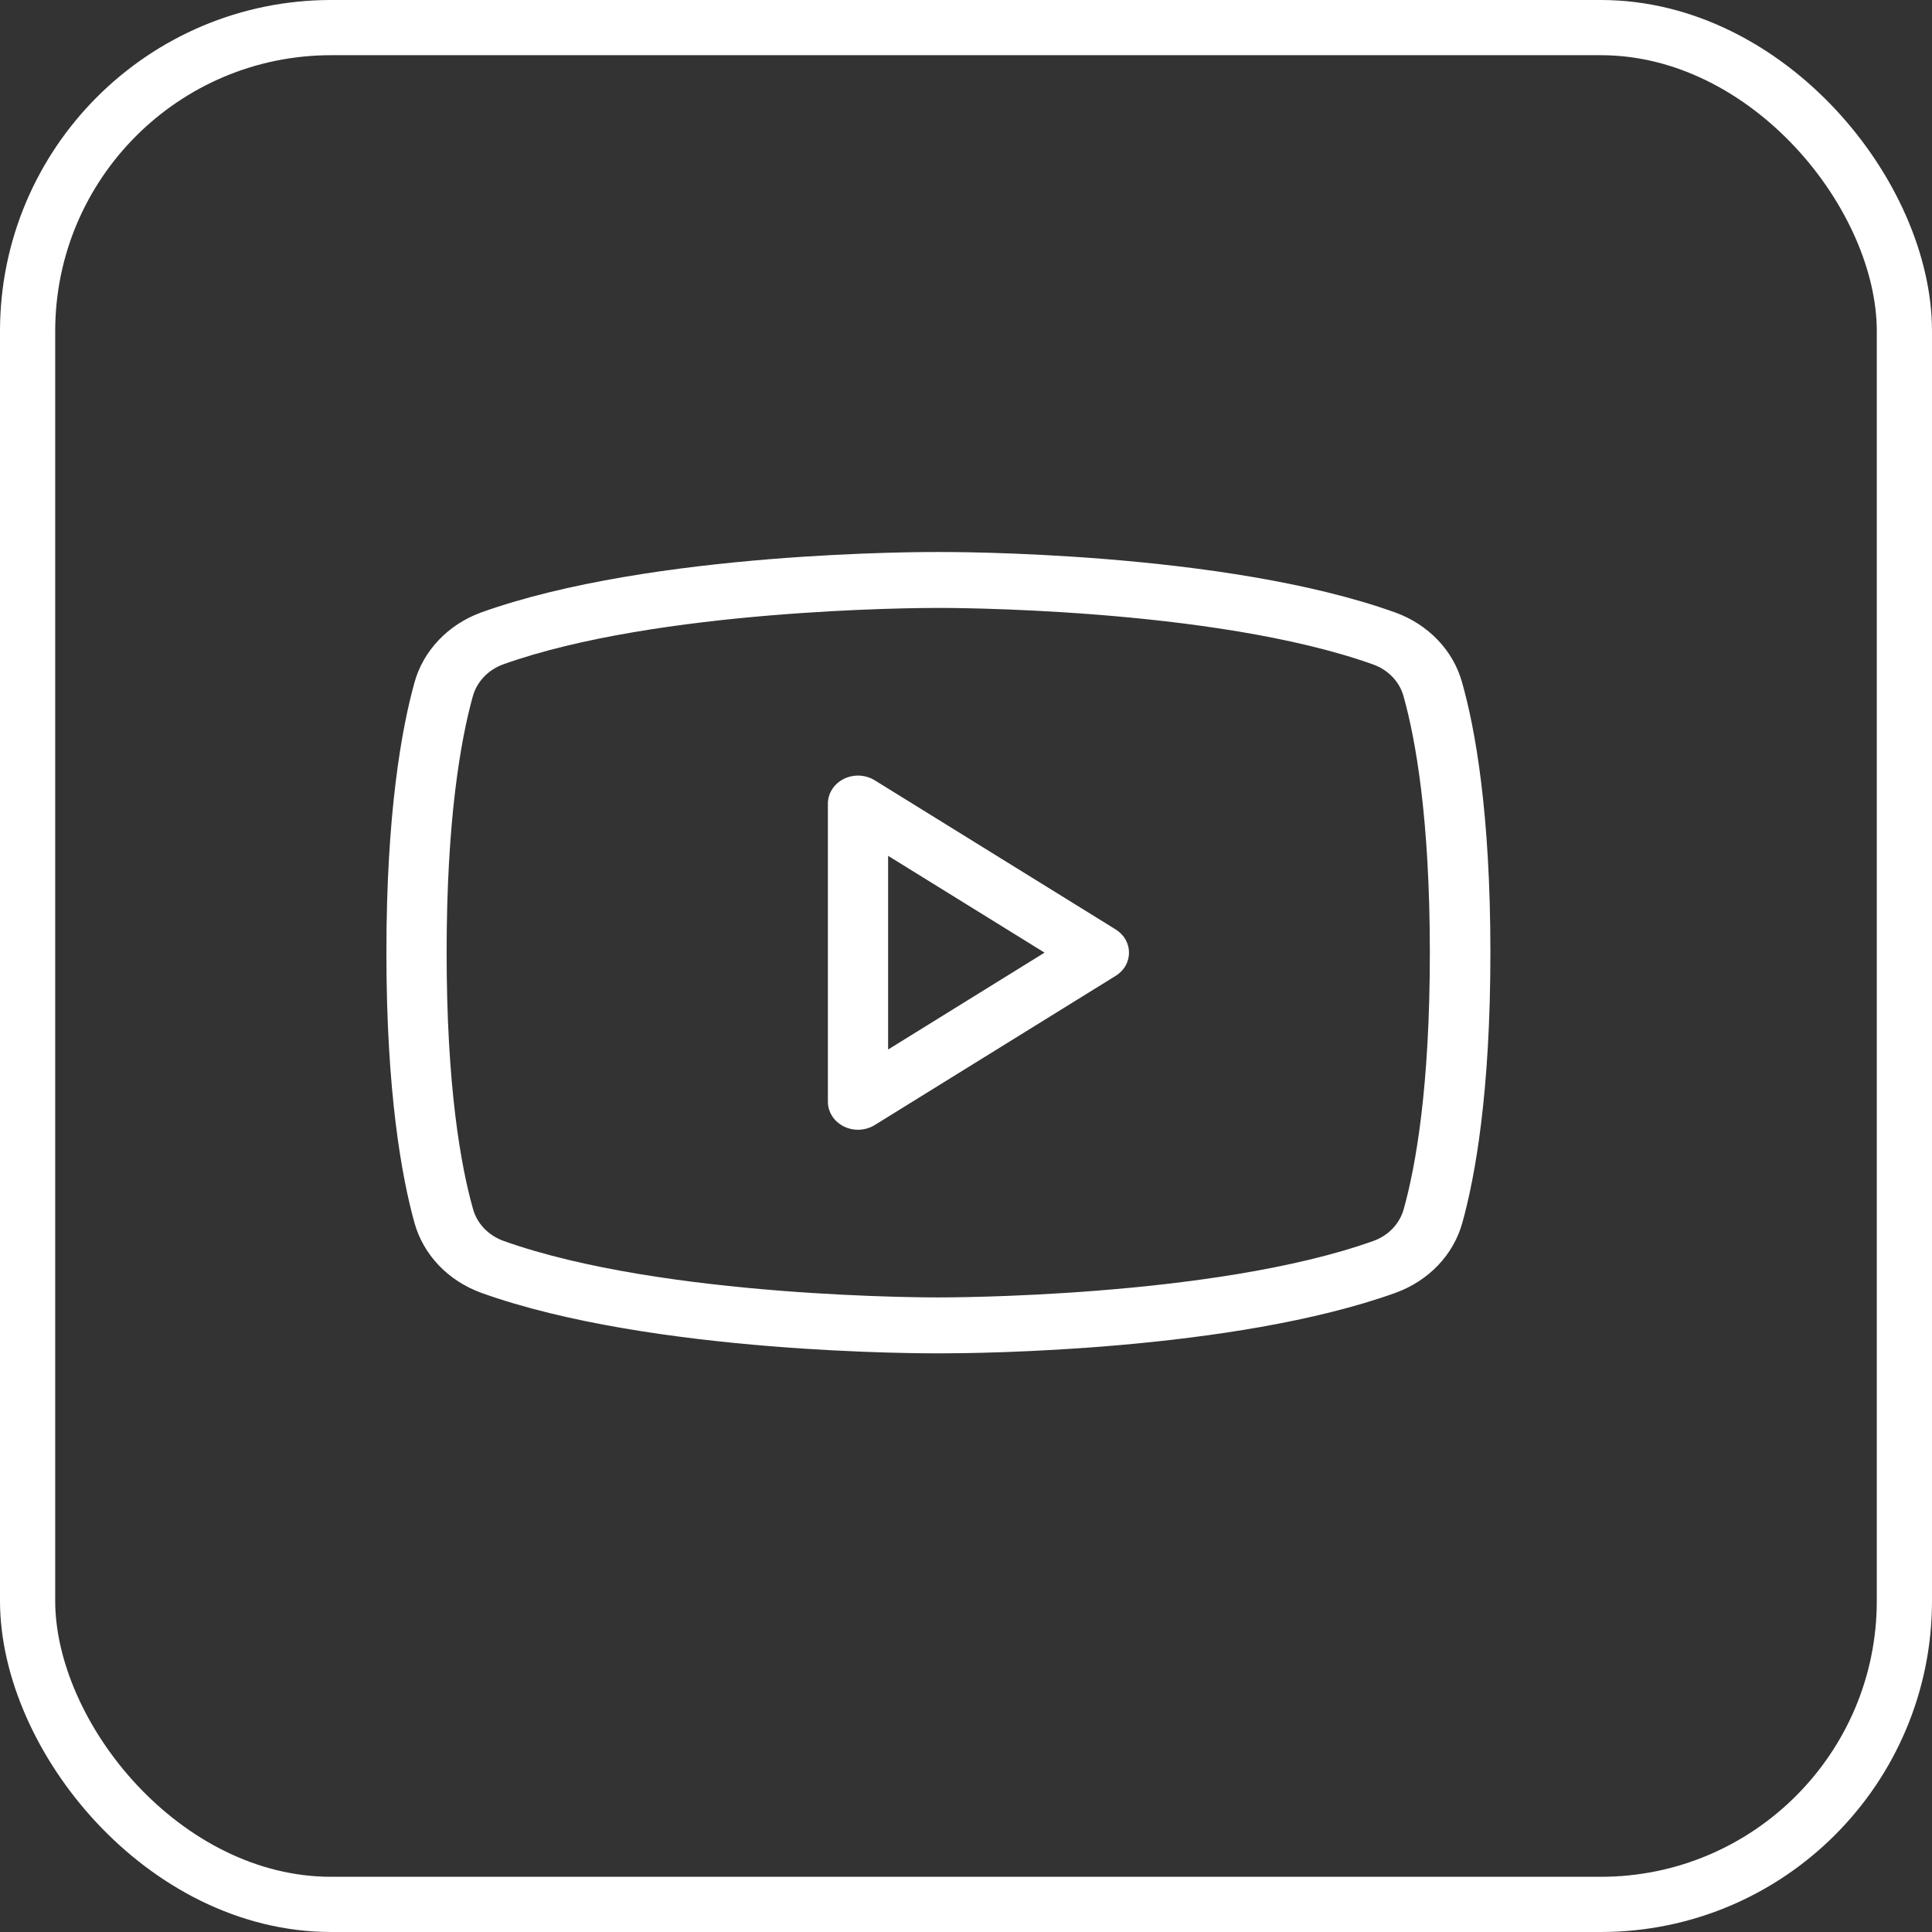
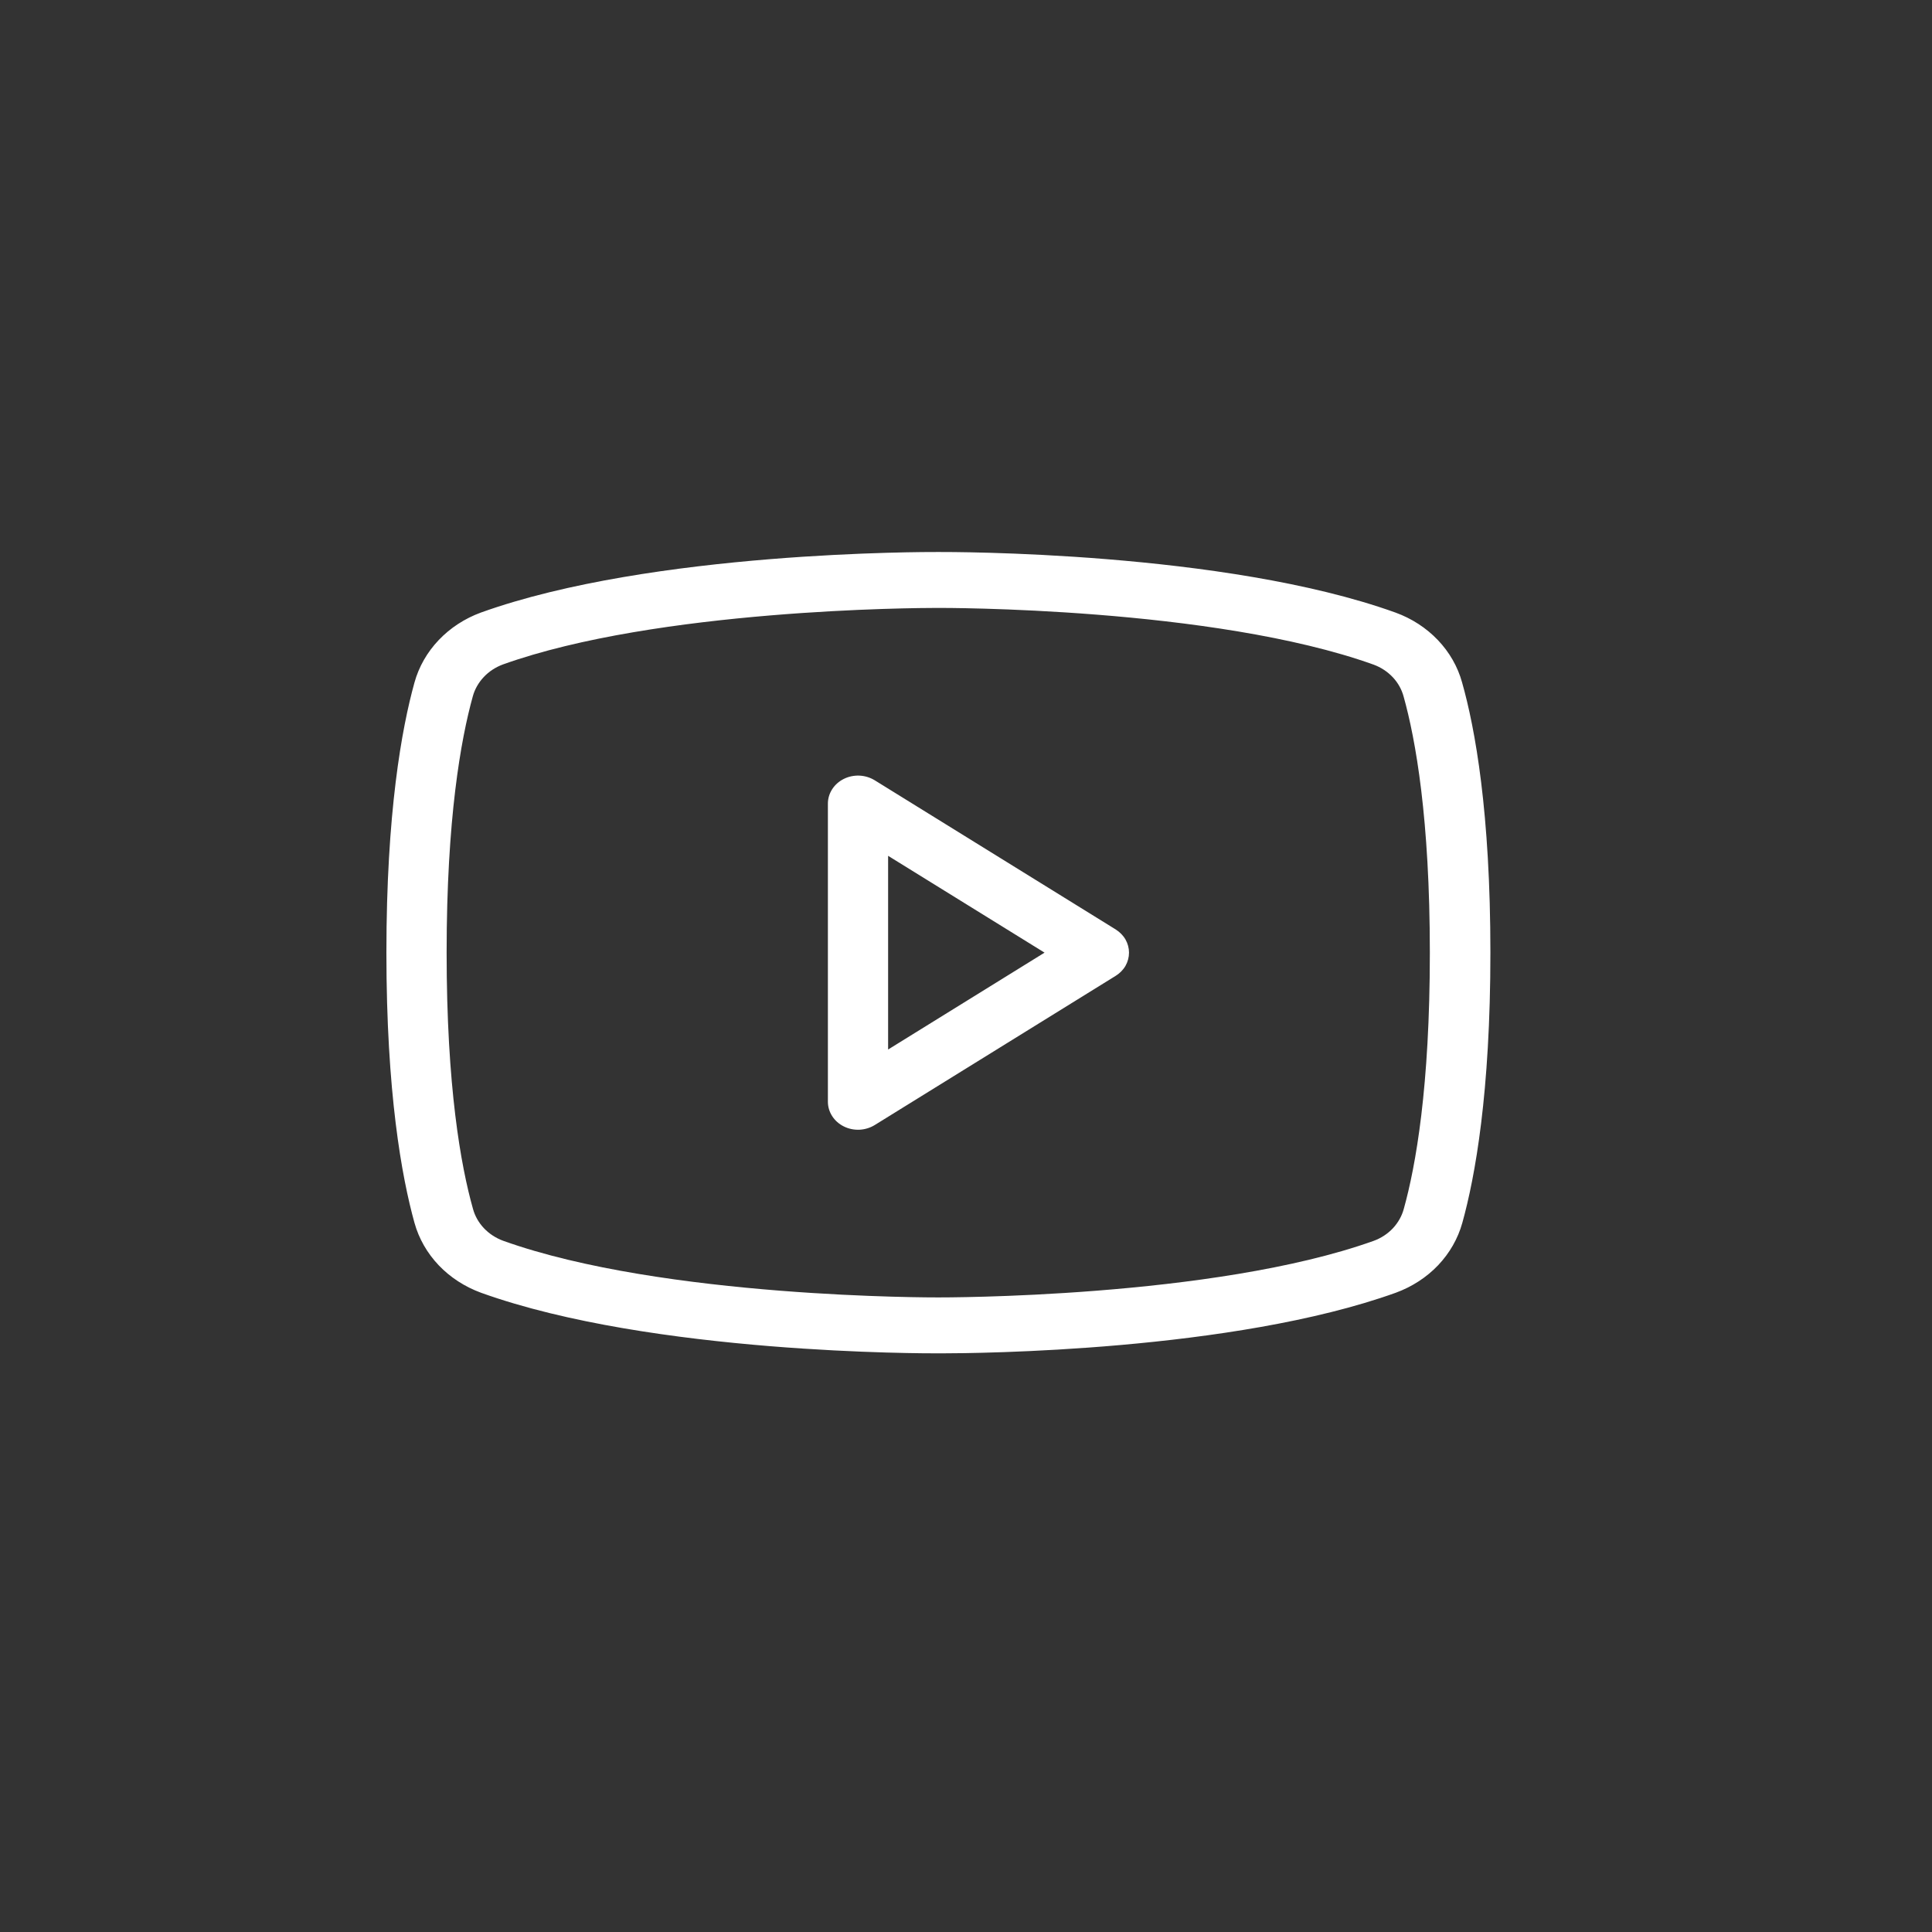
<svg xmlns="http://www.w3.org/2000/svg" width="35" height="35" viewBox="0 0 35 35" fill="none">
  <rect x="0" y="0" width="35" height="35" fill="#333333" stroke="none" />
  <path d="M20.209 16.836L15.847 14.136C15.764 14.085 15.669 14.056 15.57 14.051C15.472 14.047 15.373 14.067 15.286 14.111C15.199 14.154 15.127 14.218 15.076 14.297C15.025 14.376 14.998 14.466 14.998 14.558V19.959C14.998 20.051 15.025 20.141 15.076 20.22C15.127 20.299 15.199 20.363 15.286 20.406C15.373 20.45 15.472 20.47 15.57 20.466C15.669 20.461 15.764 20.432 15.847 20.381L20.209 17.68C20.284 17.634 20.346 17.572 20.389 17.498C20.431 17.424 20.453 17.342 20.453 17.258C20.453 17.175 20.431 17.093 20.389 17.019C20.346 16.945 20.284 16.883 20.209 16.836ZM16.089 19.013V15.504L18.923 17.258L16.089 19.013ZM26.487 12.363C26.409 12.079 26.258 11.815 26.048 11.595C25.838 11.375 25.575 11.204 25.28 11.097C22.179 9.982 17.204 10 16.998 10C16.792 10 11.817 9.982 8.712 11.097C8.418 11.205 8.156 11.376 7.947 11.596C7.738 11.816 7.588 12.079 7.509 12.363C7.277 13.198 7 14.726 7 17.258C7 19.79 7.277 21.319 7.509 22.154C7.588 22.438 7.738 22.701 7.948 22.922C8.158 23.142 8.421 23.312 8.716 23.42C11.817 24.535 16.791 24.517 16.998 24.517H17.063C17.691 24.517 22.334 24.48 25.284 23.42C25.579 23.312 25.842 23.142 26.052 22.922C26.262 22.701 26.412 22.438 26.491 22.154C26.723 21.321 27 19.796 27 17.258C27 14.72 26.724 13.198 26.487 12.363ZM25.431 21.9C25.396 22.03 25.328 22.15 25.234 22.251C25.139 22.352 25.02 22.43 24.886 22.479C21.977 23.52 17.051 23.504 16.998 23.504C16.945 23.504 12.025 23.521 9.113 22.477C8.979 22.427 8.86 22.349 8.765 22.248C8.671 22.148 8.603 22.028 8.568 21.898C8.349 21.122 8.091 19.688 8.091 17.258C8.091 14.829 8.349 13.395 8.565 12.616C8.6 12.487 8.668 12.367 8.763 12.266C8.857 12.165 8.977 12.087 9.111 12.037C11.914 11.035 16.592 11.013 16.976 11.013H16.998C17.047 11.013 21.971 10.996 24.883 12.04C25.017 12.089 25.136 12.168 25.231 12.268C25.326 12.369 25.393 12.489 25.428 12.619C25.645 13.395 25.903 14.829 25.903 17.261C25.903 19.692 25.648 21.122 25.431 21.9Z" fill="white" />
-   <rect x="0.5" y="0.5" width="34" height="34" rx="5.5" stroke="white" />
</svg>